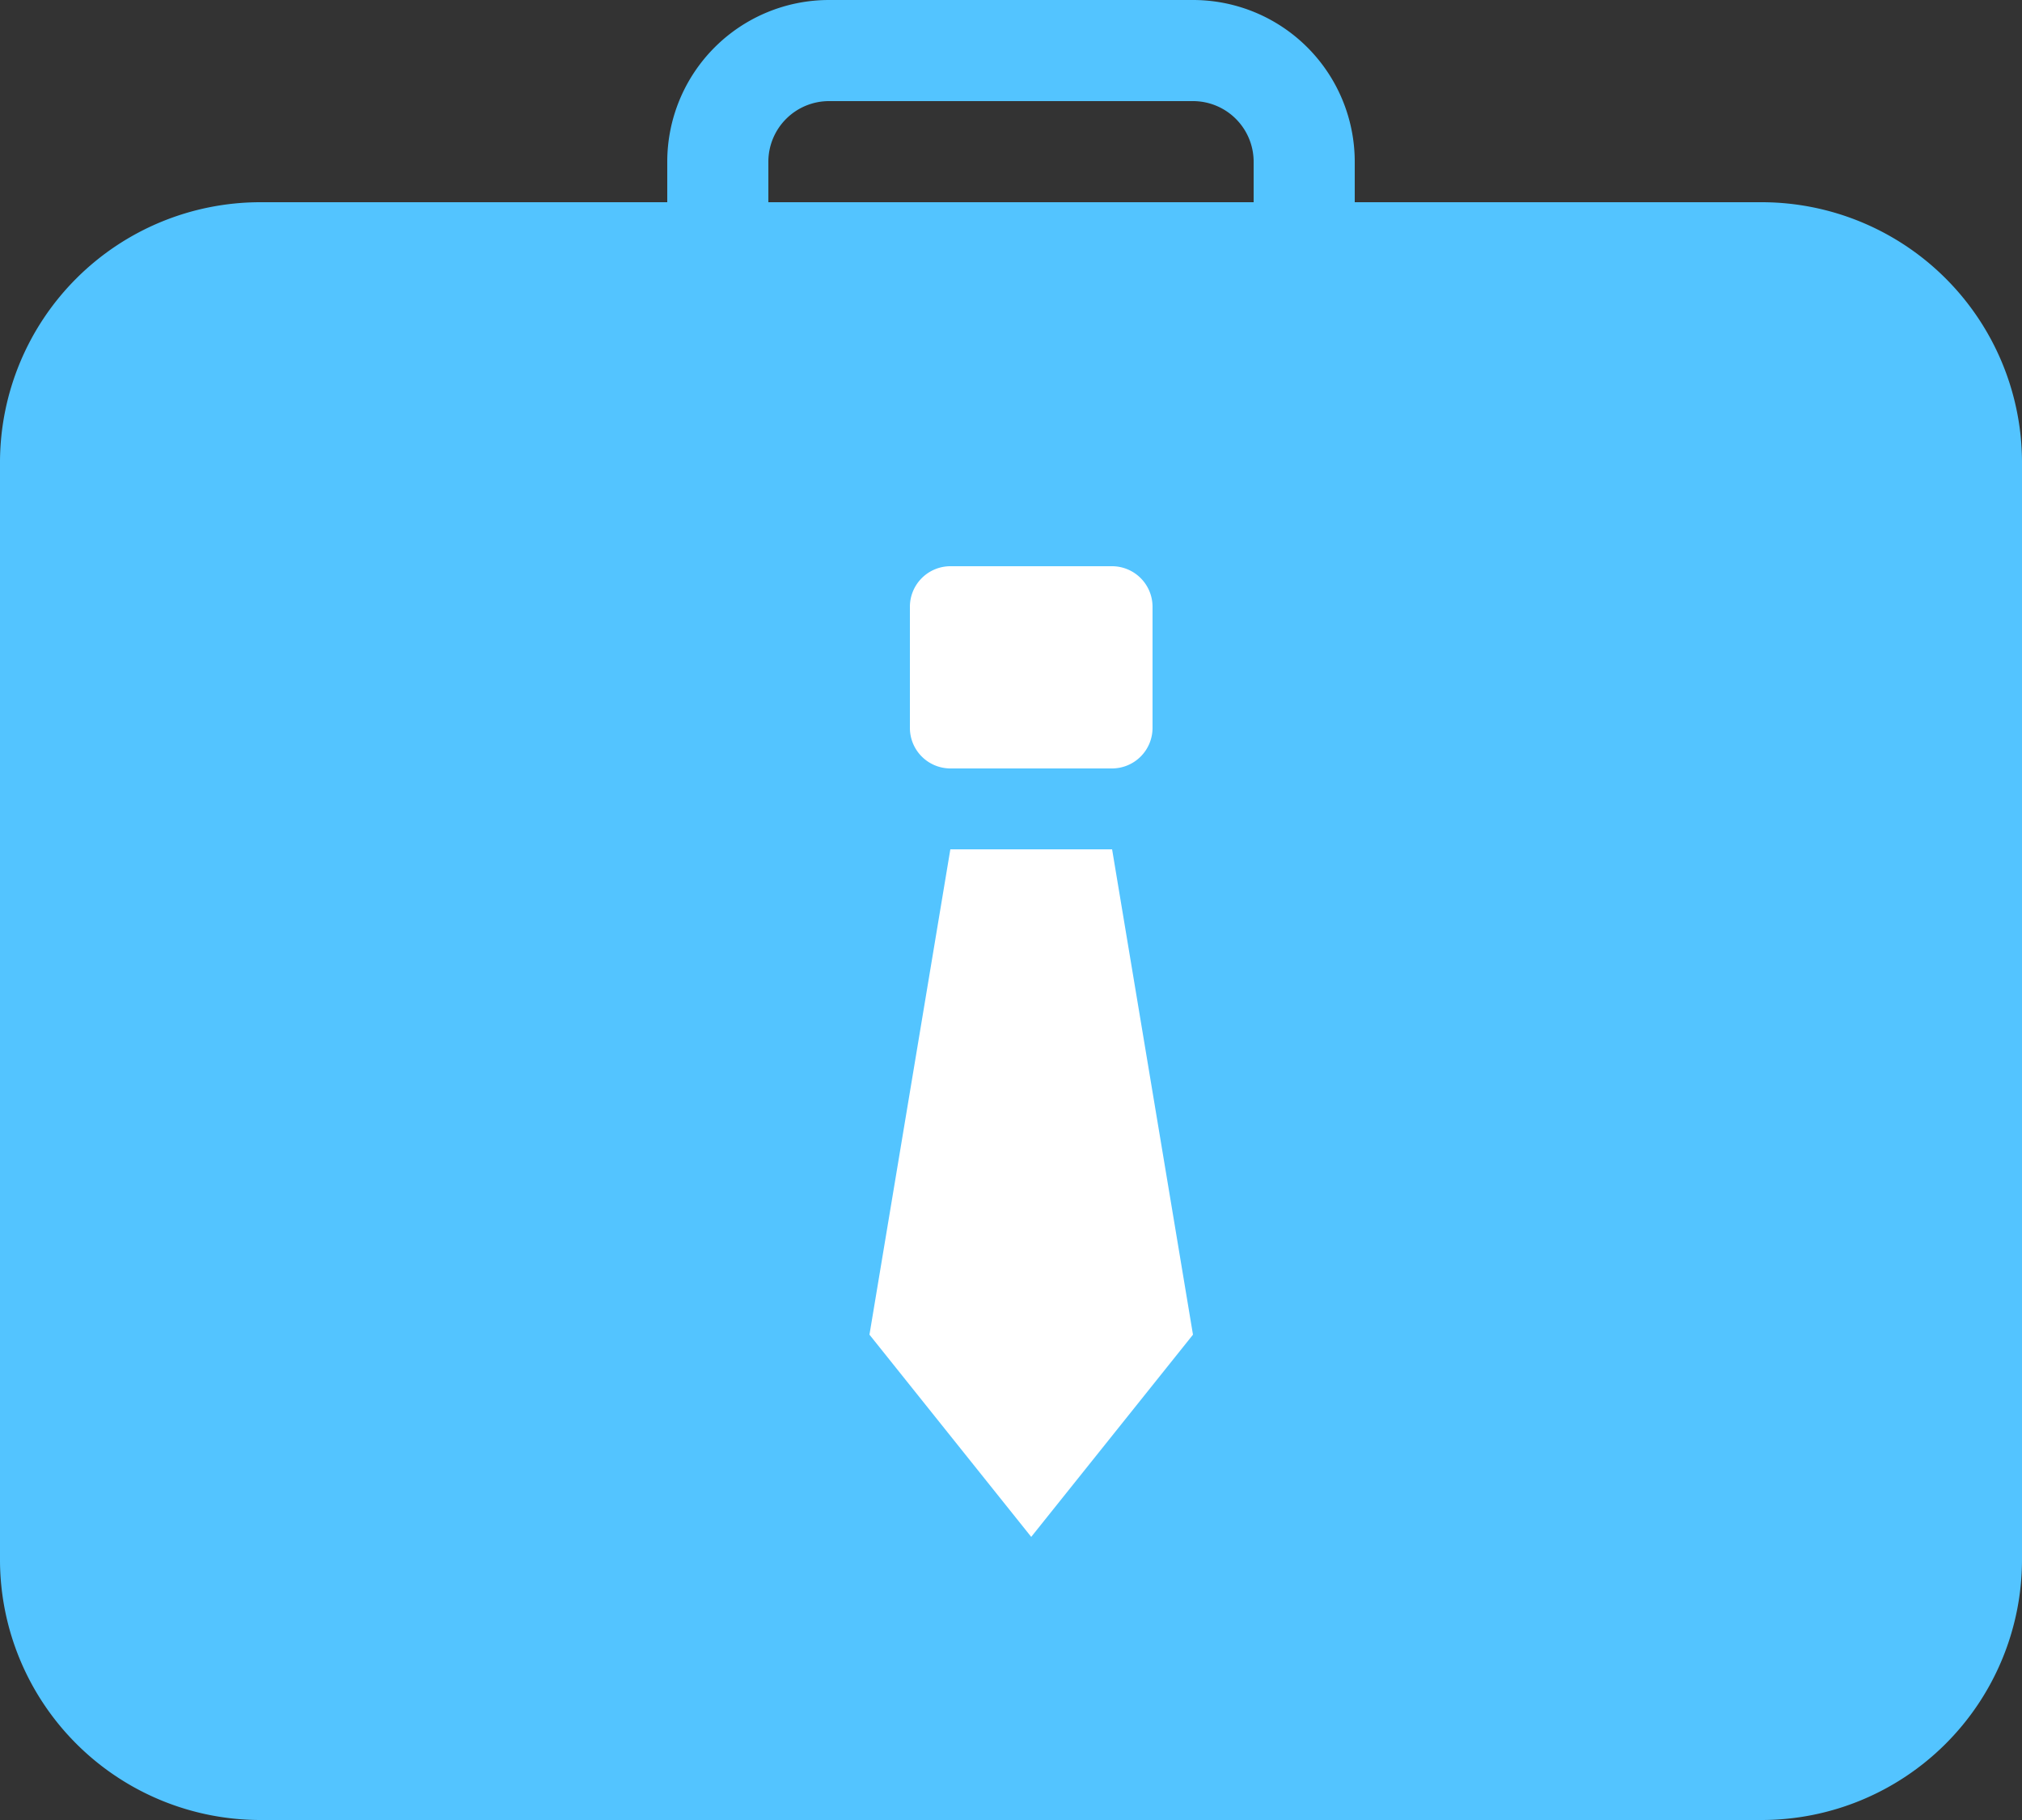
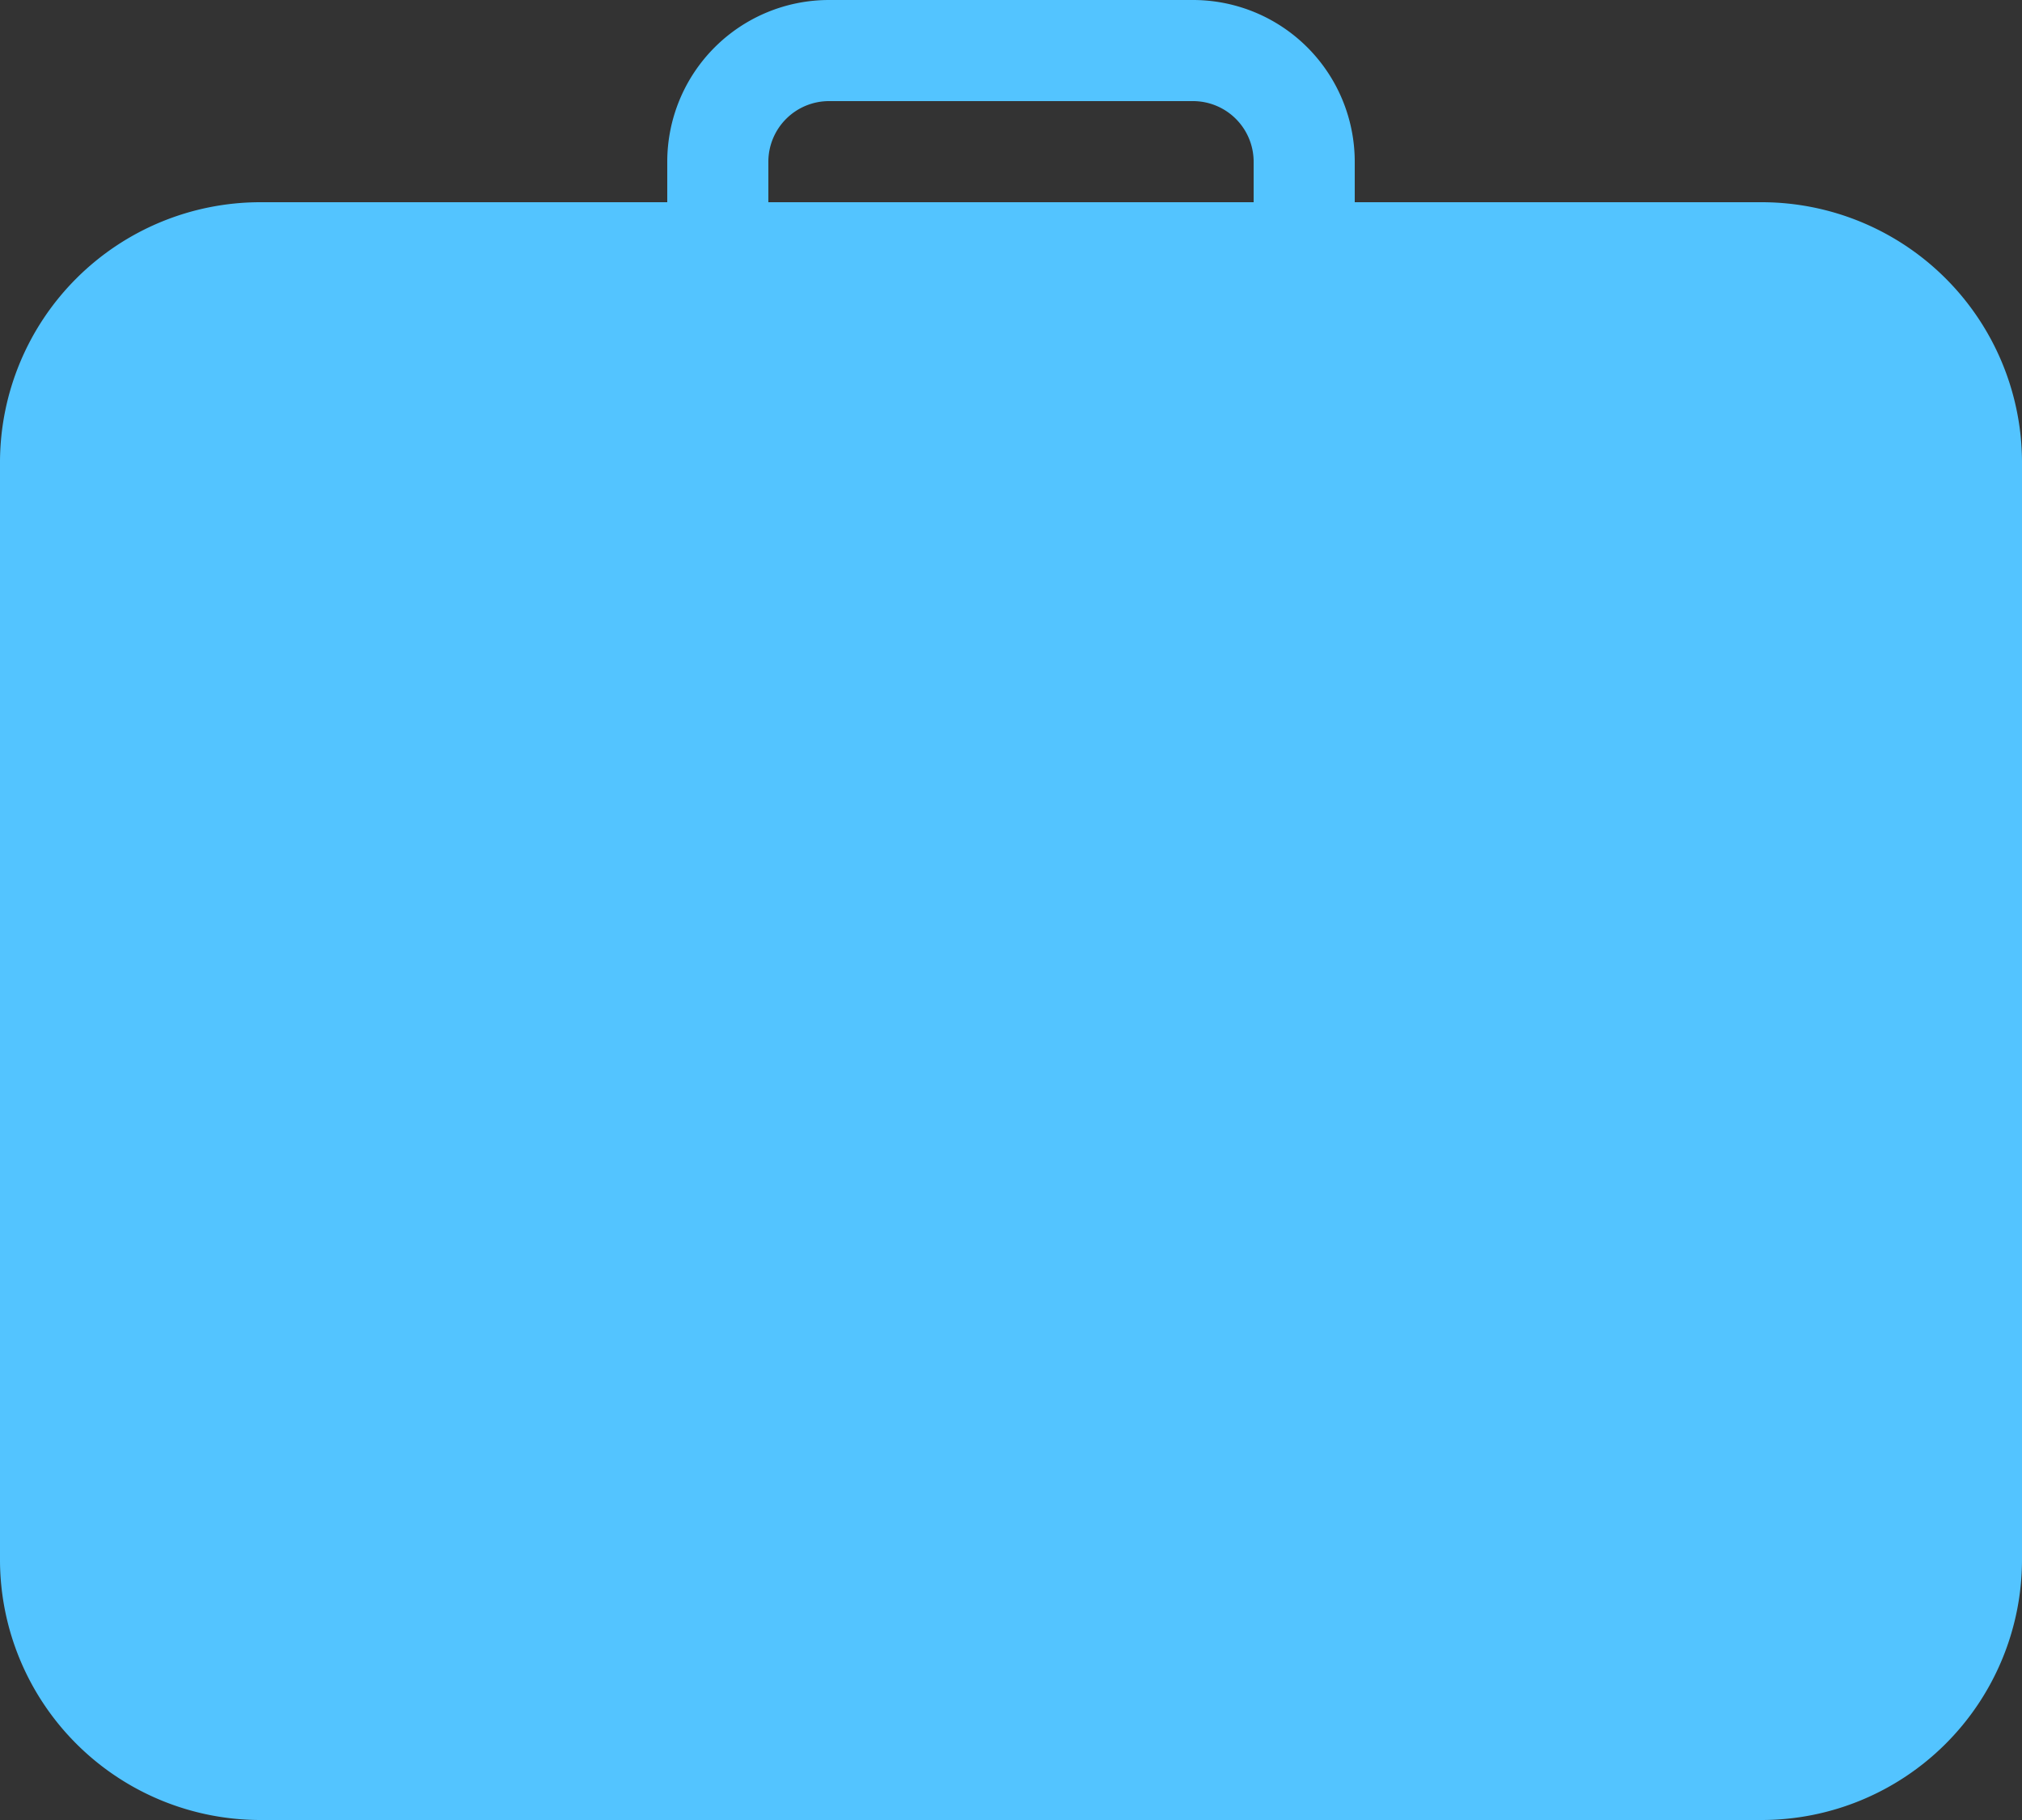
<svg xmlns="http://www.w3.org/2000/svg" height="90" viewBox="0 0 100 90" width="100">
  <rect x="0" y="0" width="100" height="90" fill="#333333" stroke="none" />
  <g fill-rule="evenodd" transform="translate(-2796 -3795)">
    <path d="m2883.14 3885h-74.28a12.88 12.88 0 0 1 -12.86-12.82v-54.36a12.88 12.88 0 0 1 12.86-12.82h20.14v-2a8 8 0 0 1 8-8h18a8 8 0 0 1 8 8v2h20.14a12.88 12.88 0 0 1 12.86 12.82v54.36a12.88 12.88 0 0 1 -12.86 12.82zm-25.14-82a3 3 0 0 0 -3-3h-18a3 3 0 0 0 -3 3v2h24z" fill="#53c4ff" />
-     <path d="m2843 3833h8a2.006 2.006 0 0 0 2-2v-6a2.006 2.006 0 0 0 -2-2h-8a2.006 2.006 0 0 0 -2 2v6a2.006 2.006 0 0 0 2 2zm8 4h-8l-4 24 8 10 8-10z" fill="#fff" />
  </g>
</svg>